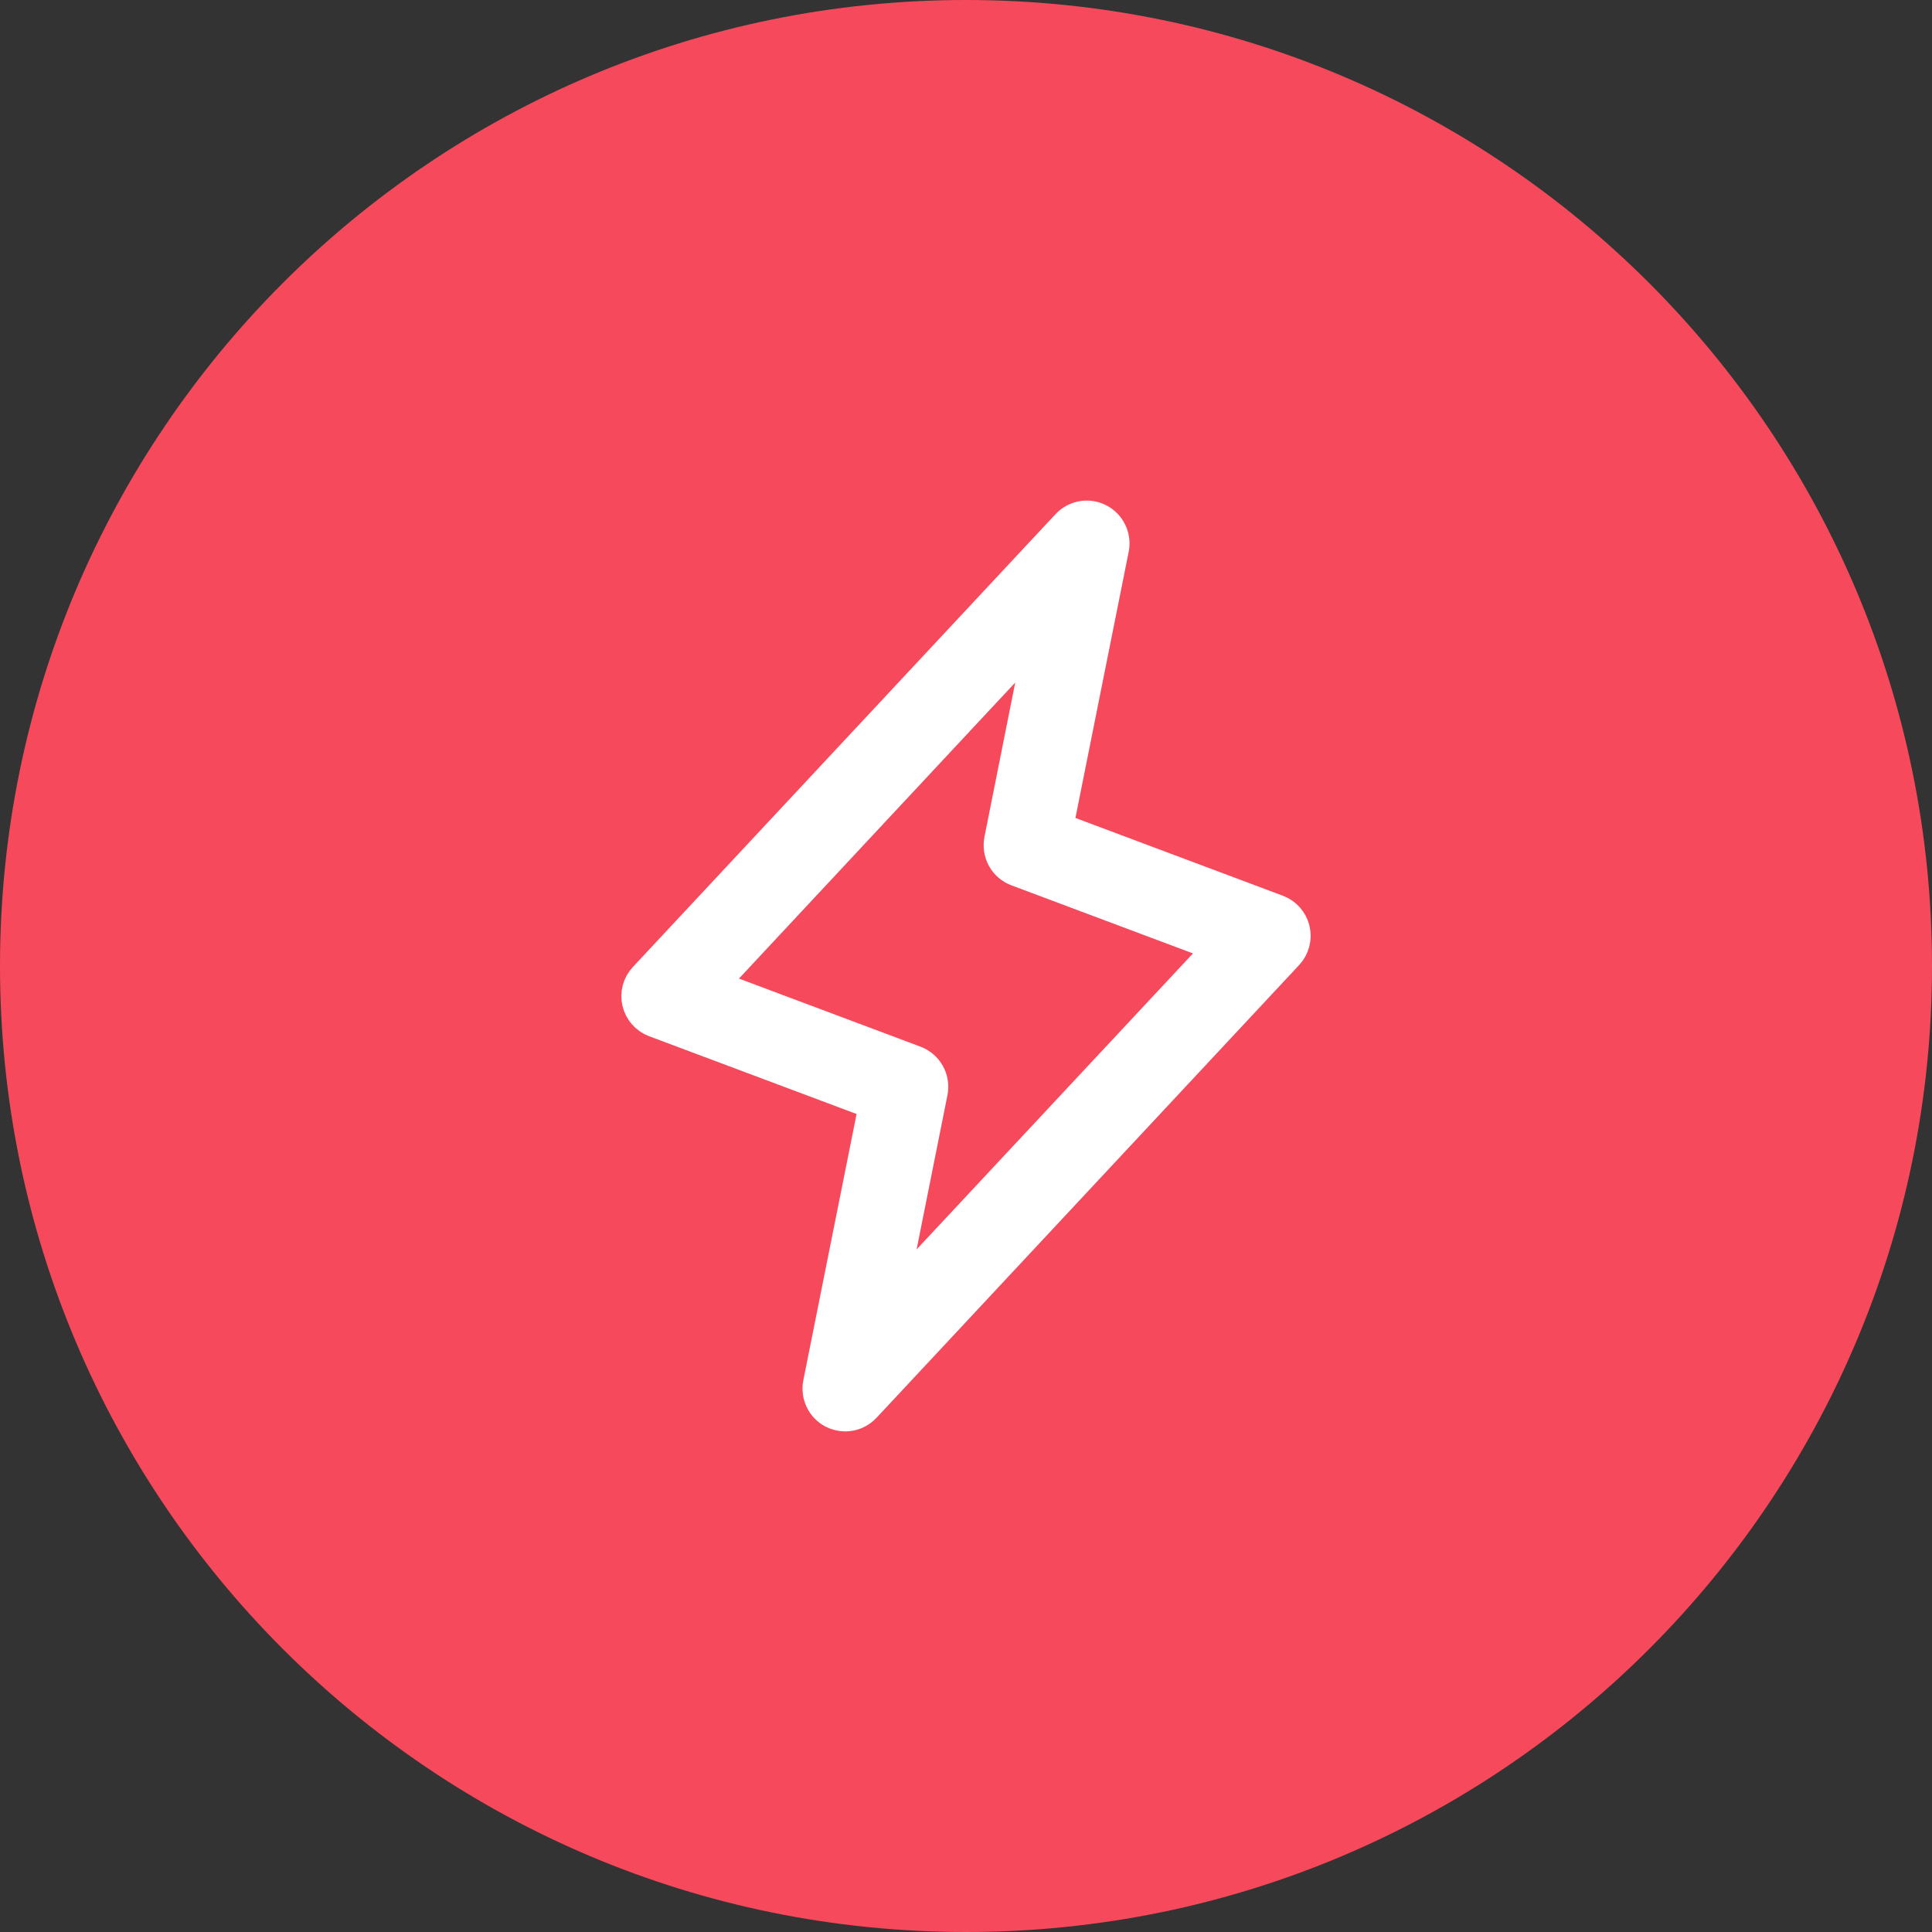
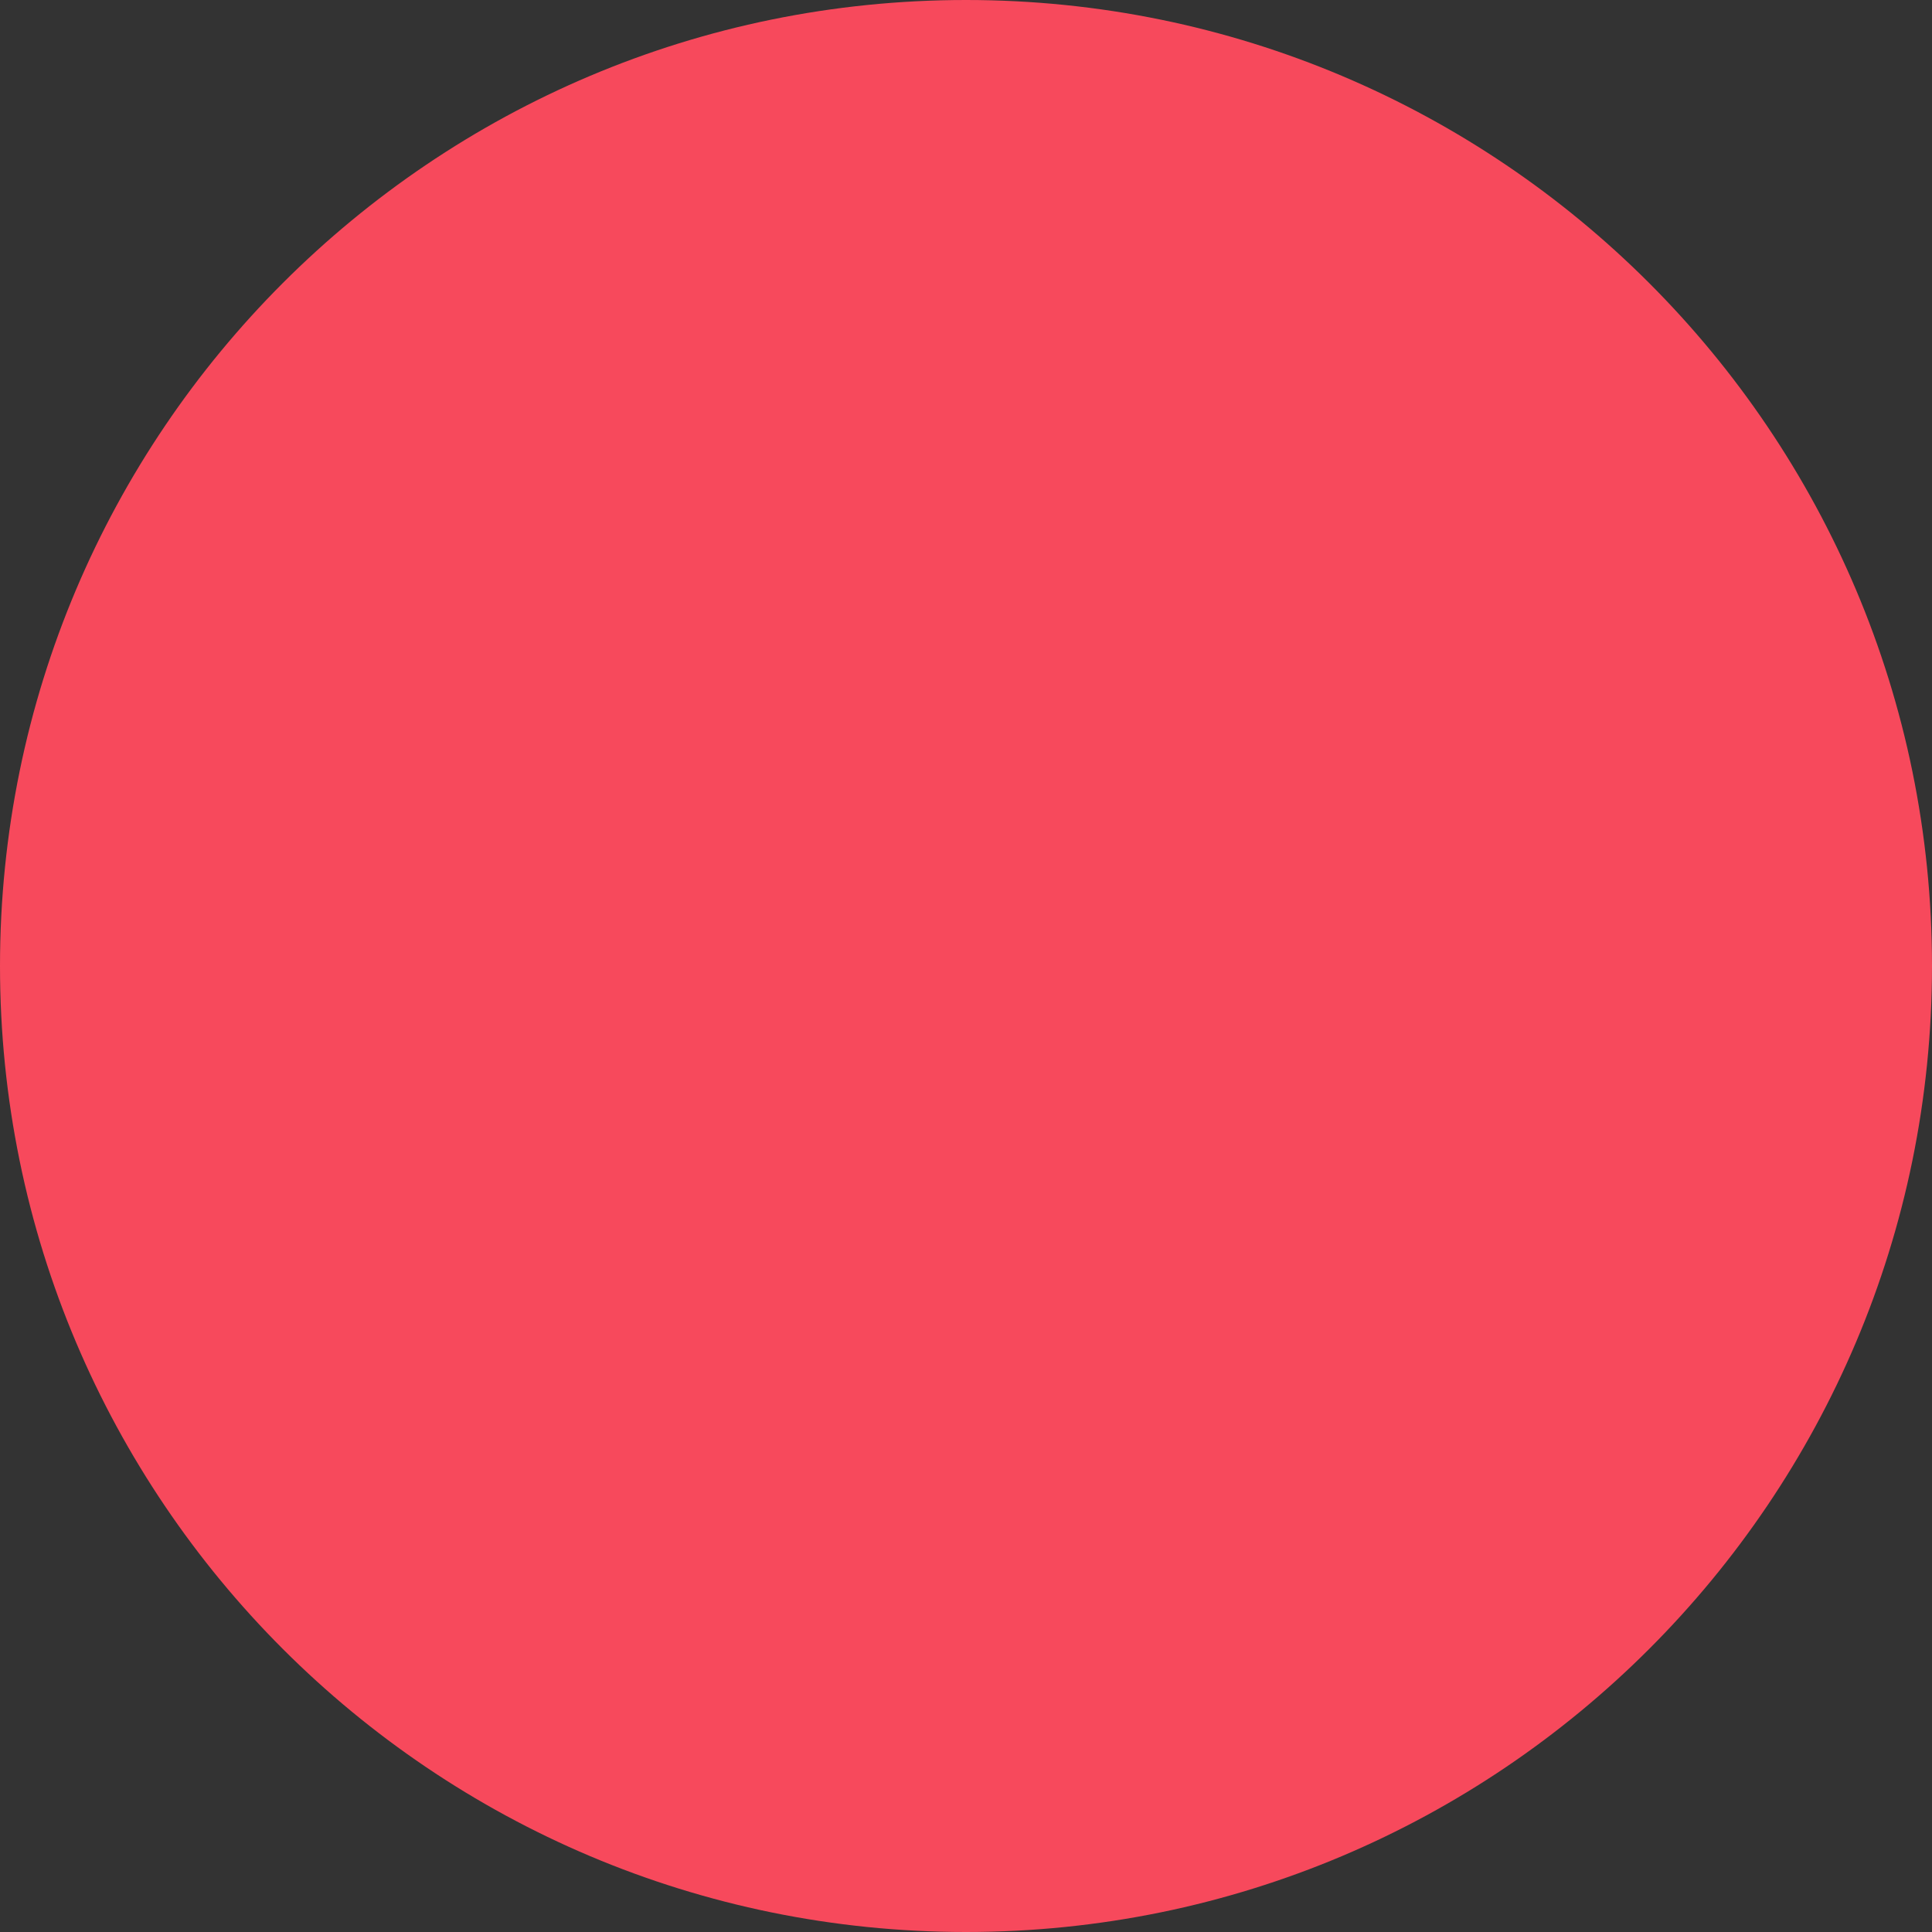
<svg xmlns="http://www.w3.org/2000/svg" width="48" height="48" viewBox="0 0 48 48" fill="none">
  <rect x="0" y="0" width="48" height="48" fill="#333333" stroke="none" />
  <path d="M0 24C0 10.745 10.745 0 24 0C37.255 0 48 10.745 48 24C48 37.255 37.255 48 24 48C10.745 48 0 37.255 0 24Z" fill="#F7495C" />
-   <path d="M32.048 23.122C32.027 23.032 31.984 22.948 31.923 22.879C31.862 22.809 31.785 22.756 31.698 22.723L26.145 20.641L27.552 13.61C27.576 13.49 27.56 13.365 27.506 13.255C27.453 13.145 27.366 13.055 27.257 12.999C27.148 12.943 27.024 12.924 26.903 12.945C26.783 12.966 26.672 13.026 26.589 13.116L16.089 24.366C16.026 24.433 15.98 24.515 15.956 24.605C15.933 24.694 15.931 24.788 15.952 24.878C15.973 24.968 16.017 25.051 16.078 25.121C16.139 25.19 16.216 25.244 16.302 25.276L21.855 27.358L20.449 34.389C20.425 34.51 20.441 34.634 20.494 34.745C20.547 34.855 20.634 34.945 20.743 35.001C20.823 35.041 20.911 35.062 21 35.063C21.077 35.063 21.154 35.047 21.225 35.016C21.295 34.985 21.359 34.94 21.412 34.883L31.912 23.634C31.975 23.566 32.02 23.484 32.044 23.395C32.068 23.305 32.069 23.212 32.048 23.122ZM21.938 32.668L23.049 27.111C23.075 26.98 23.054 26.844 22.989 26.727C22.924 26.61 22.82 26.52 22.695 26.473L17.483 24.518L26.057 15.331L24.949 20.89C24.923 21.02 24.944 21.156 25.008 21.273C25.073 21.39 25.177 21.48 25.302 21.527L30.515 23.482L21.938 32.668Z" fill="white" stroke="white" />
</svg>